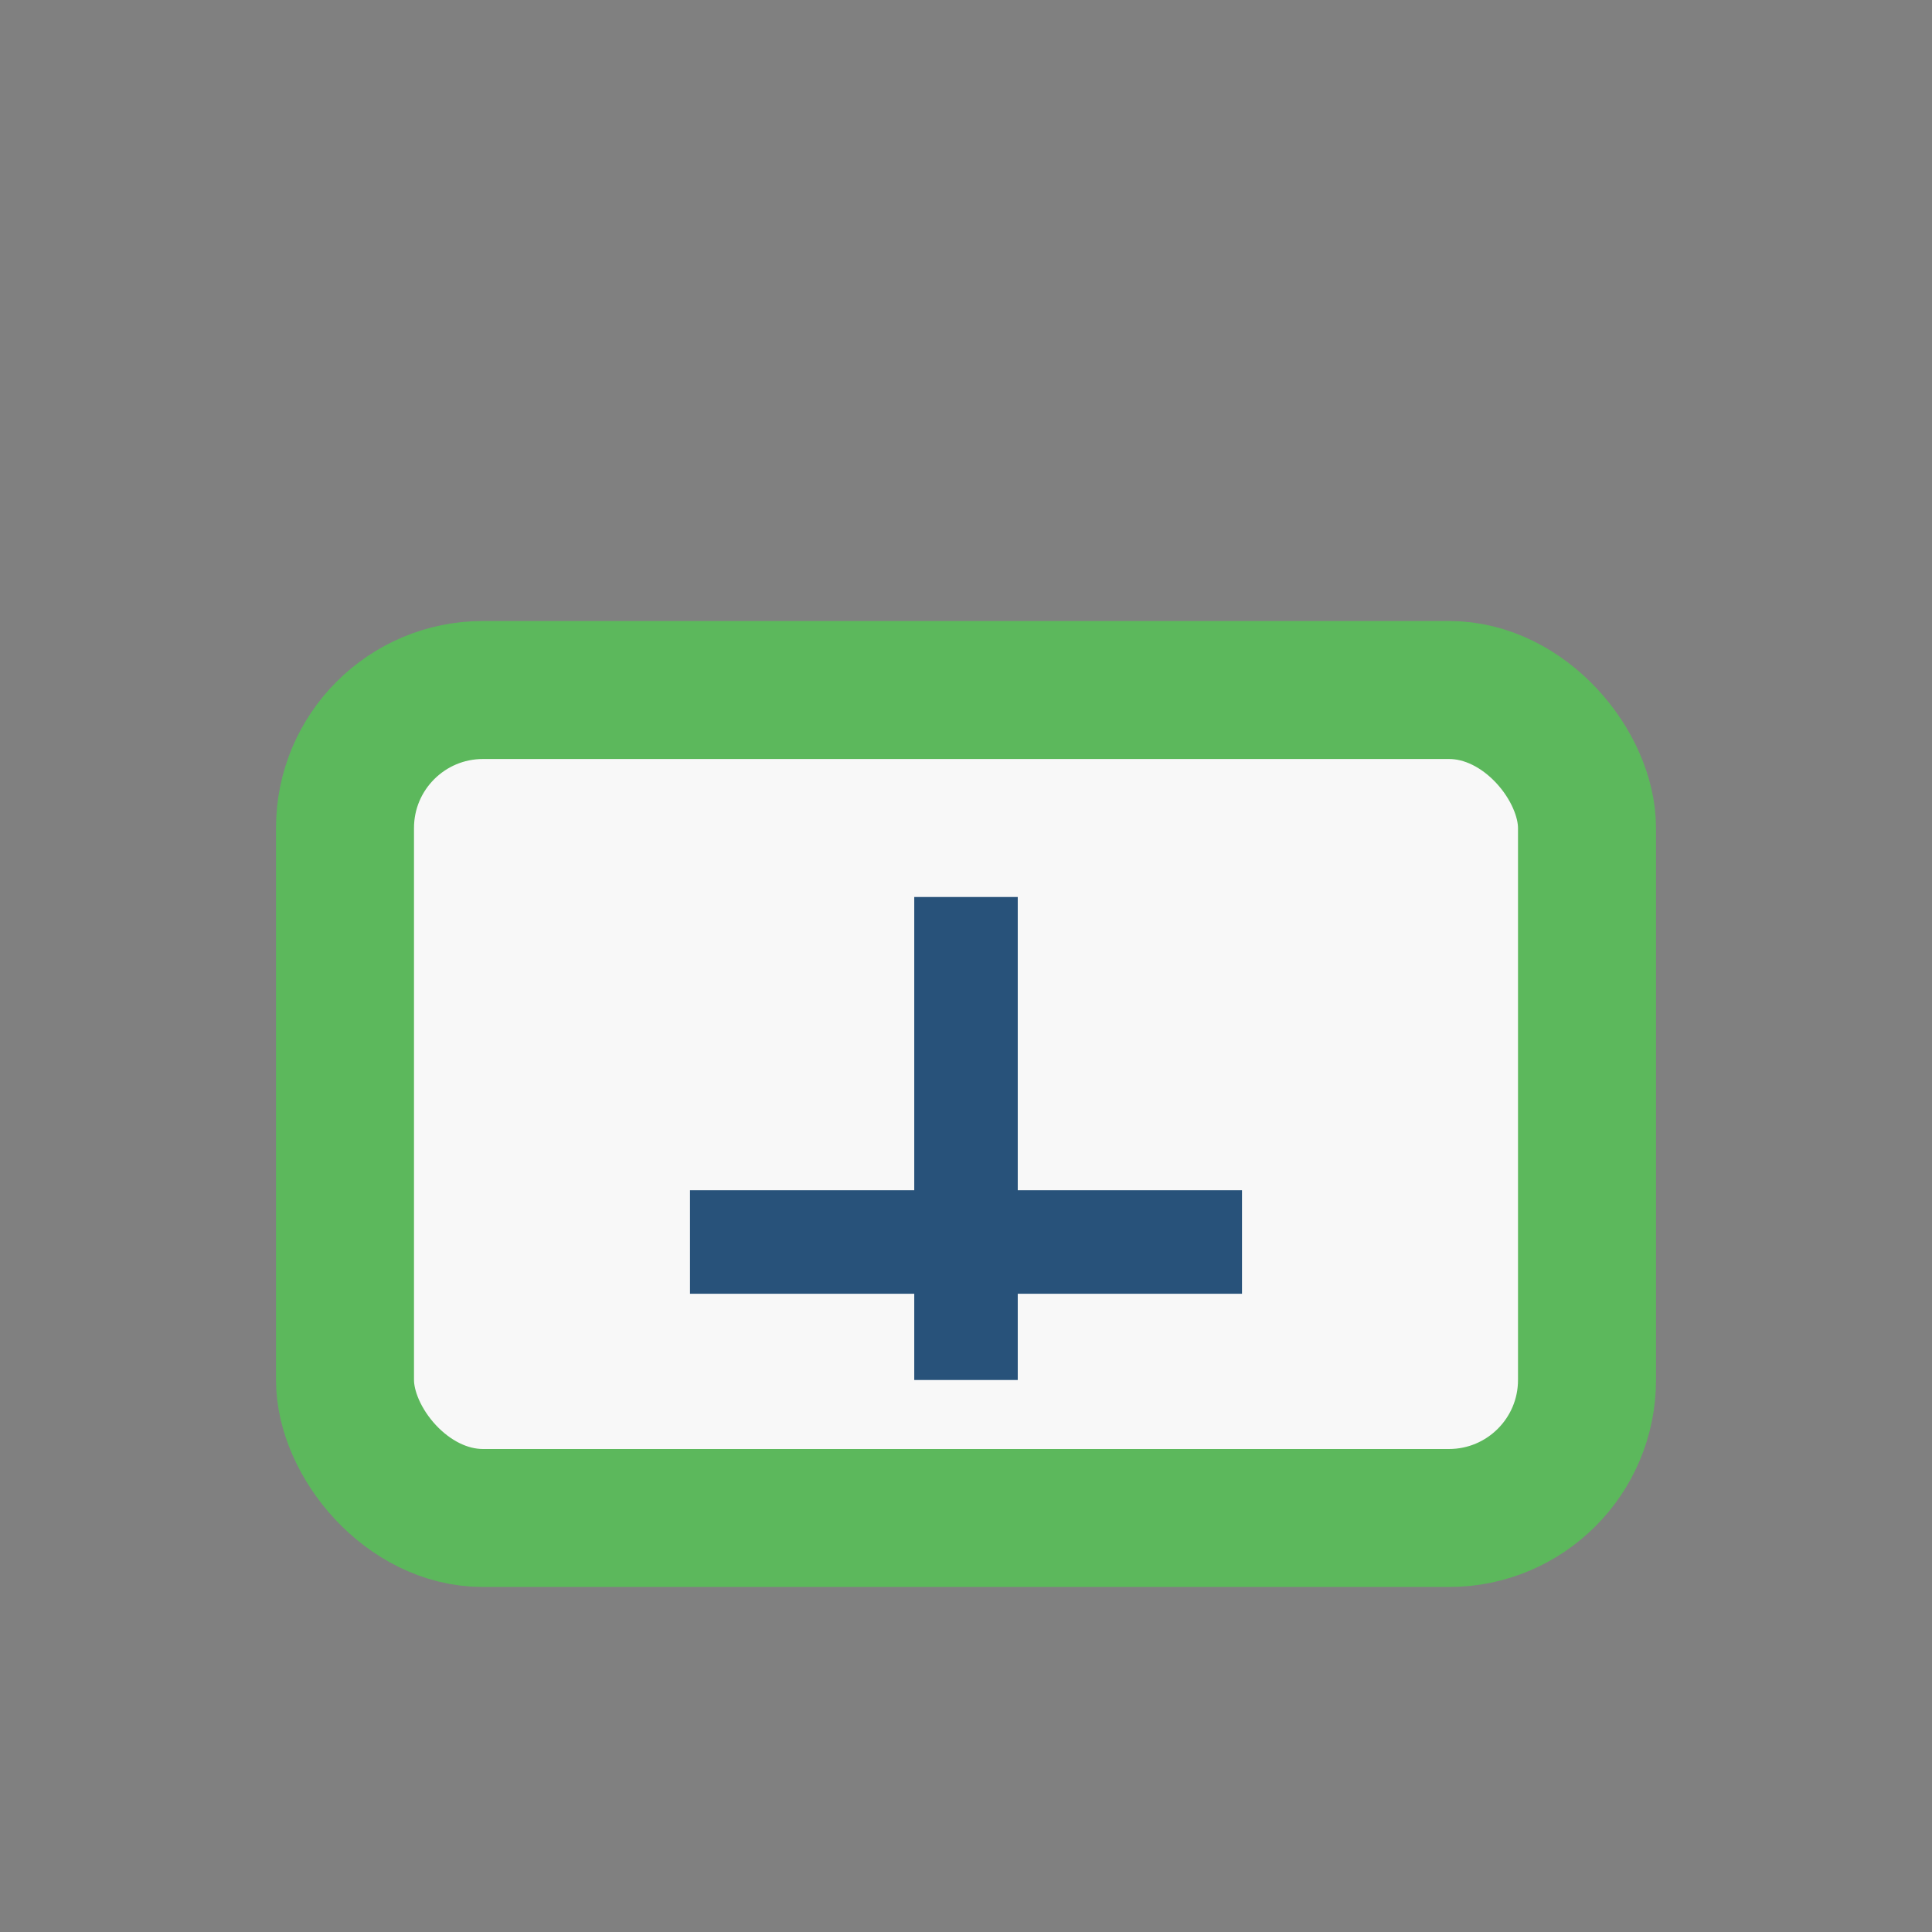
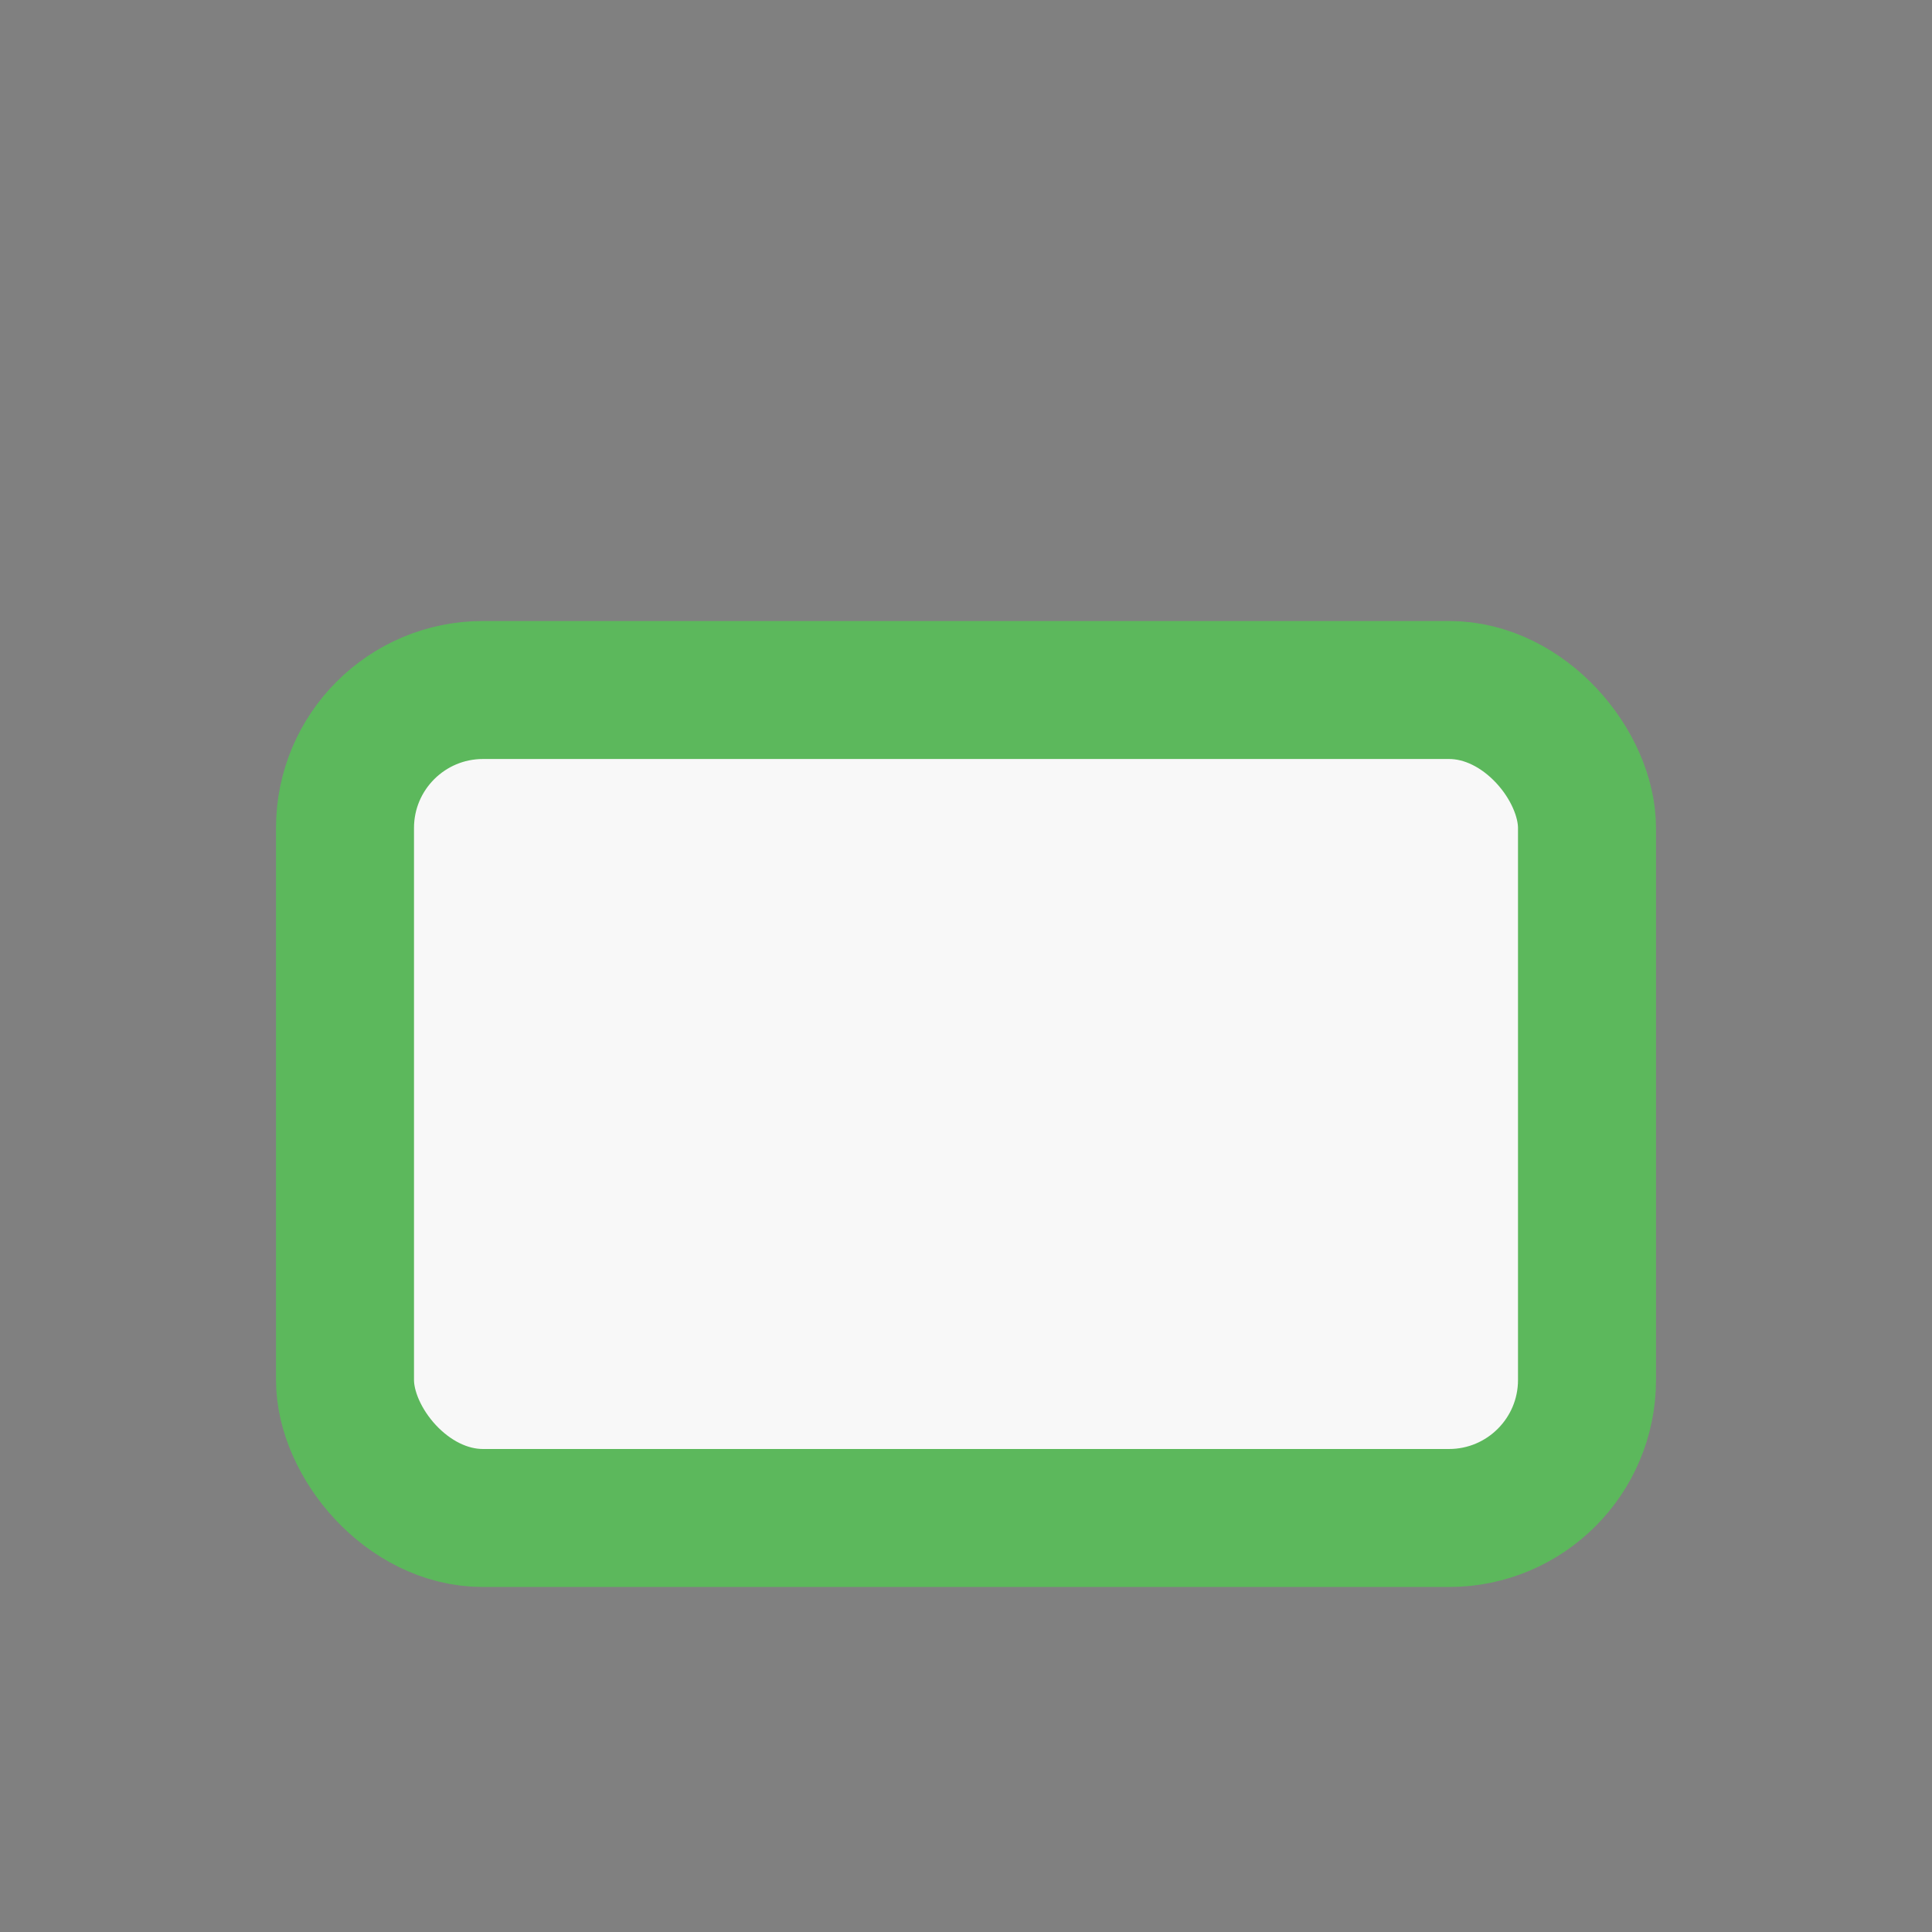
<svg xmlns="http://www.w3.org/2000/svg" width="28" height="28" viewBox="0 0 28 28">
  <rect x="0" y="0" width="28" height="28" fill="#808080" stroke="none" />
  <rect x="5" y="10" width="18" height="12" rx="2" fill="#F8F8F8" stroke="#5CB85C" stroke-width="2" />
-   <path d="M10 18h8M14 13v7" stroke="#28527A" stroke-width="1.5" fill="none" />
</svg>